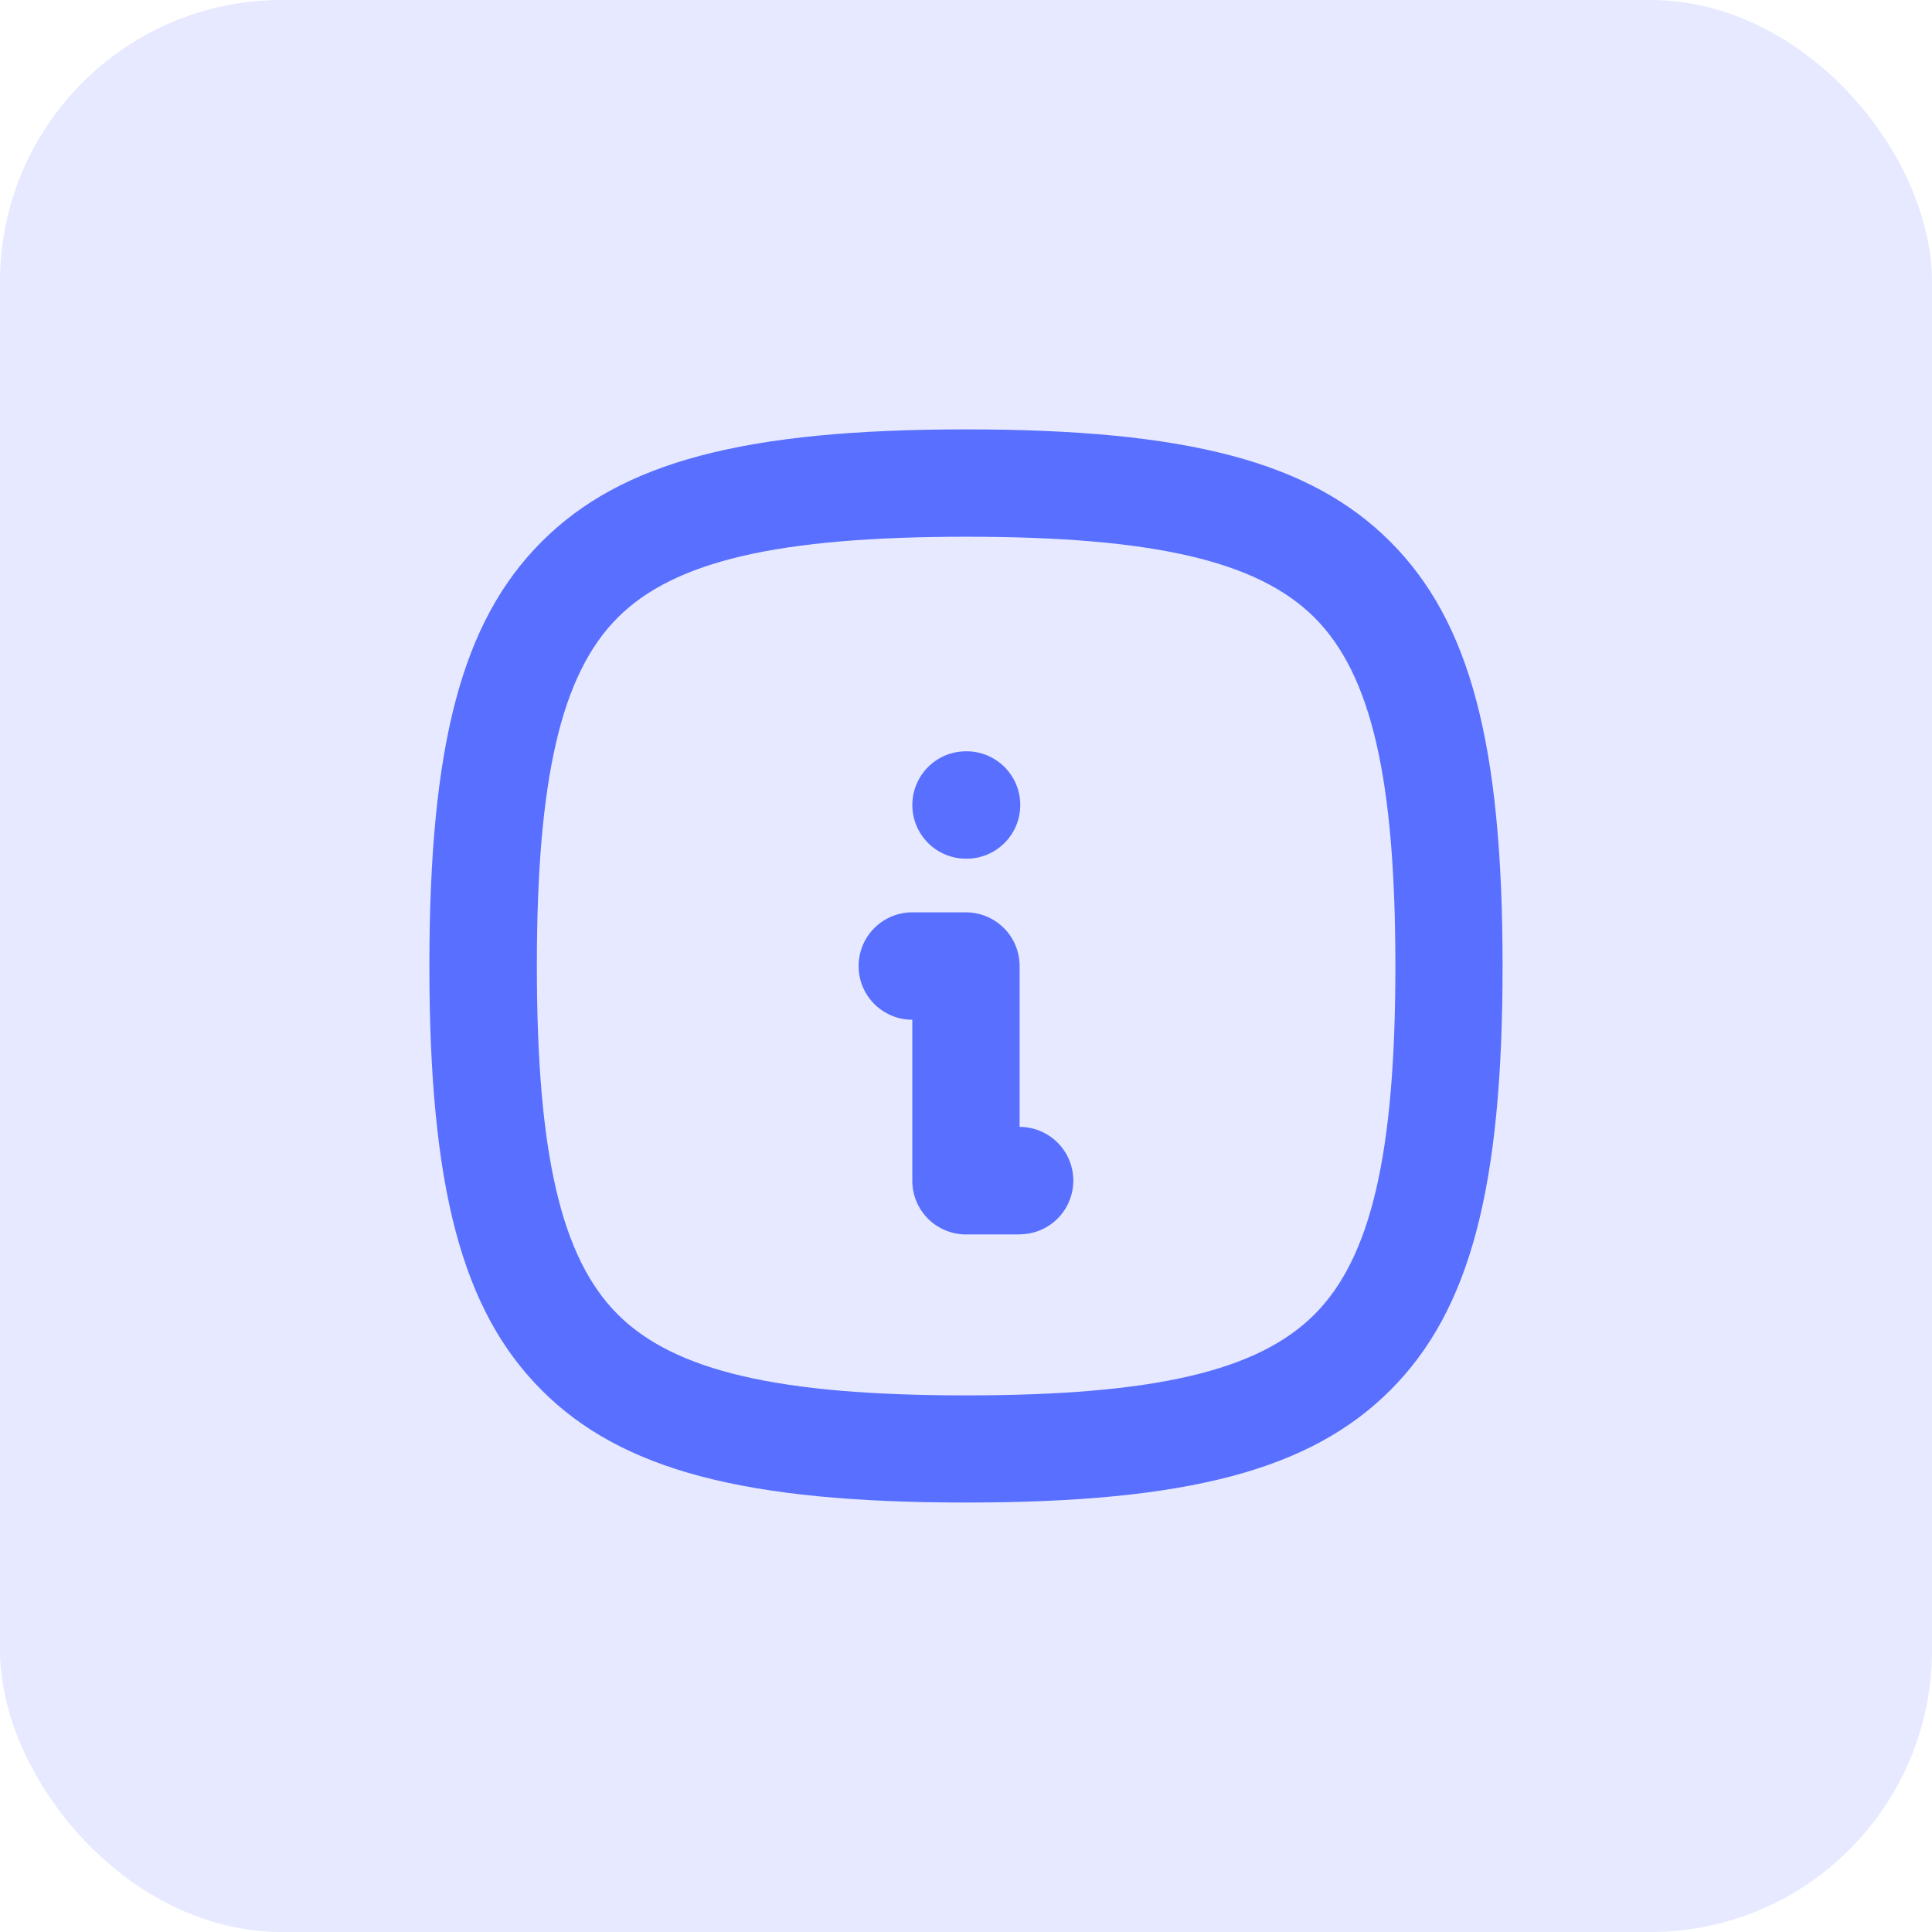
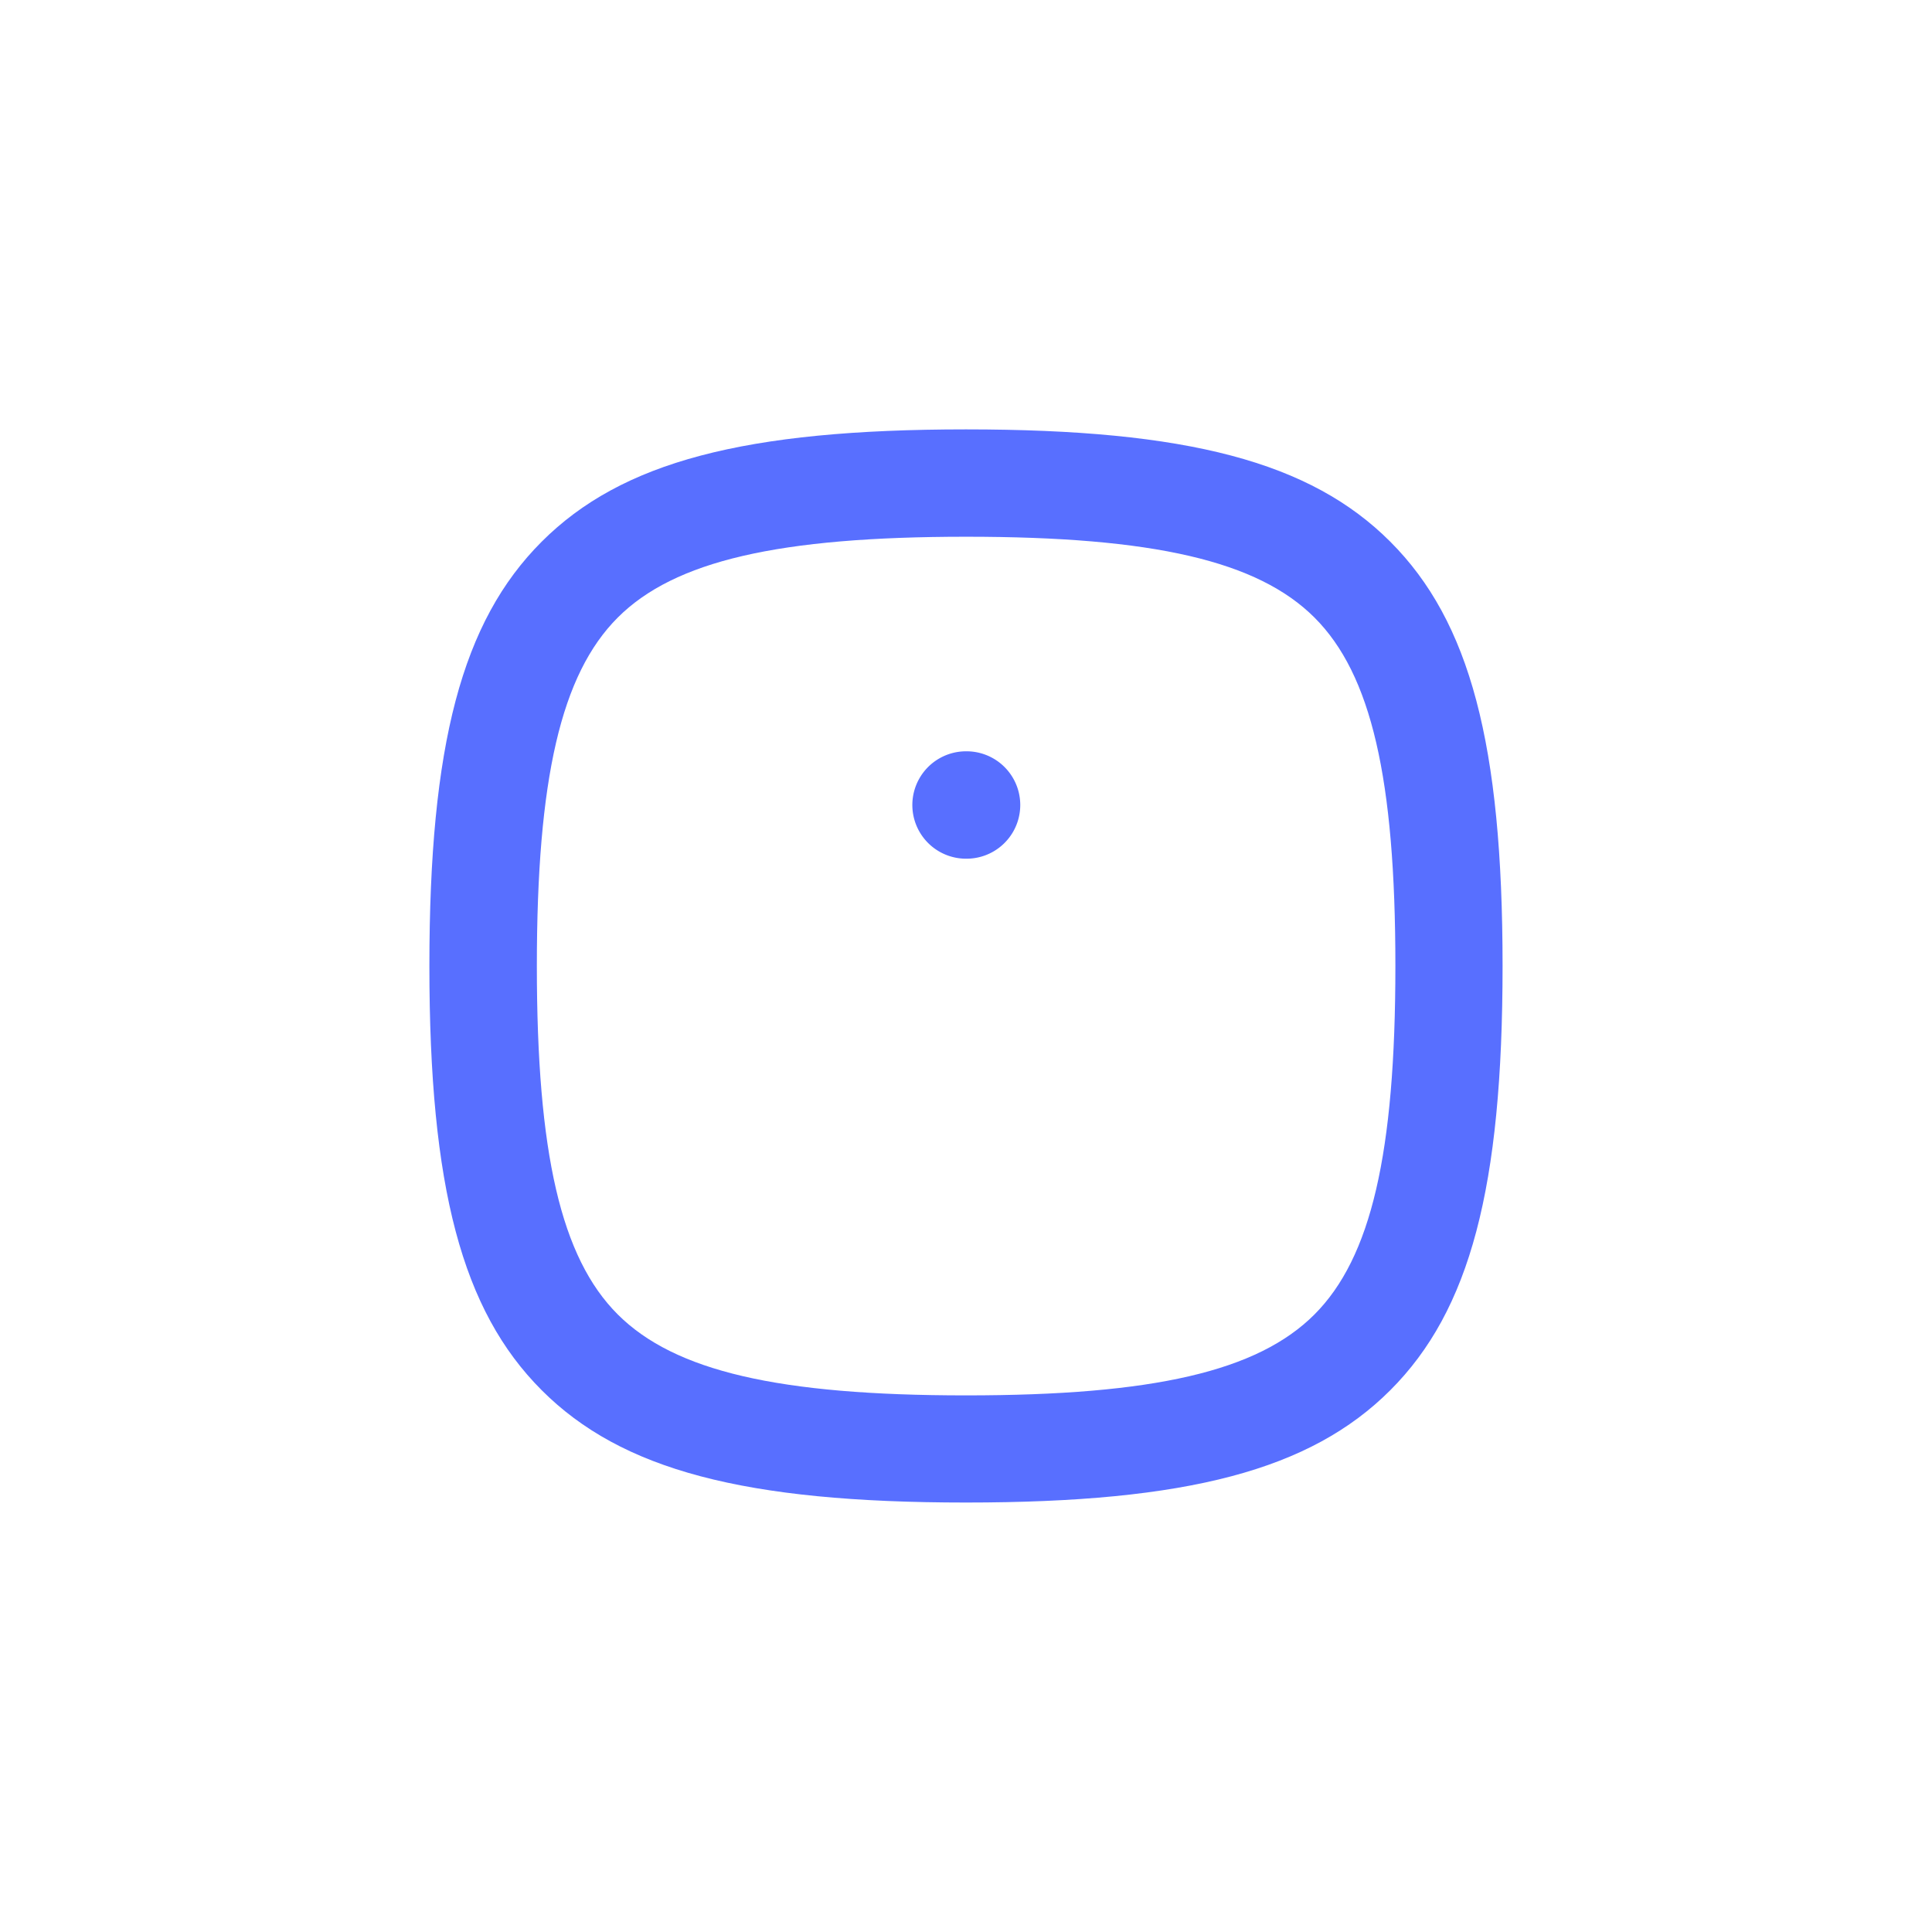
<svg xmlns="http://www.w3.org/2000/svg" width="48" height="48" viewBox="0 0 48 48">
  <g id="Group_10379" data-name="Group 10379" transform="translate(-533.98 -101.98)">
-     <rect id="Rectangle_13709" data-name="Rectangle 13709" width="48" height="48" rx="7" transform="translate(533.98 101.98)" fill="#586fff" opacity="0.15" />
    <g id="Group_10380" data-name="Group 10380" transform="translate(541.98 109.98)">
-       <path id="Path_5662" data-name="Path 5662" d="M0,0H32V32H0Z" fill="none" />
+       <path id="Path_5662" data-name="Path 5662" d="M0,0H32V32Z" fill="none" />
      <path id="Path_5663" data-name="Path 5663" d="M12.348,10.668h-.013a1.334,1.334,0,1,1,0-2.668h.013a1.334,1.334,0,0,1,0,2.668Z" transform="translate(3.666 2.666)" fill="#586fff" />
-       <path id="Path_5664" data-name="Path 5664" d="M14,19.005H12.668a1.334,1.334,0,0,1-1.334-1.334v-4a1.334,1.334,0,0,1,0-2.668h1.334A1.334,1.334,0,0,1,14,12.334v4a1.334,1.334,0,1,1,0,2.668Z" transform="translate(3.332 3.664)" fill="#586fff" />
      <path id="Path_5665" data-name="Path 5665" d="M15.332,2c5.506,0,8.56.808,10.541,2.79s2.79,5.036,2.79,10.541-.808,8.56-2.79,10.541-5.036,2.79-10.541,2.79-8.56-.808-10.541-2.79S2,20.837,2,15.332,2.808,6.772,4.79,4.79,9.826,2,15.332,2Zm0,24c4.659,0,7.248-.6,8.656-2.009S26,19.991,26,15.332s-.6-7.248-2.009-8.656-4-2.009-8.656-2.009-7.248.6-8.656,2.009-2.009,4-2.009,8.656.6,7.248,2.009,8.656S10.673,26,15.332,26Z" transform="translate(0.668 0.668)" fill="#586fff" />
    </g>
  </g>
</svg>